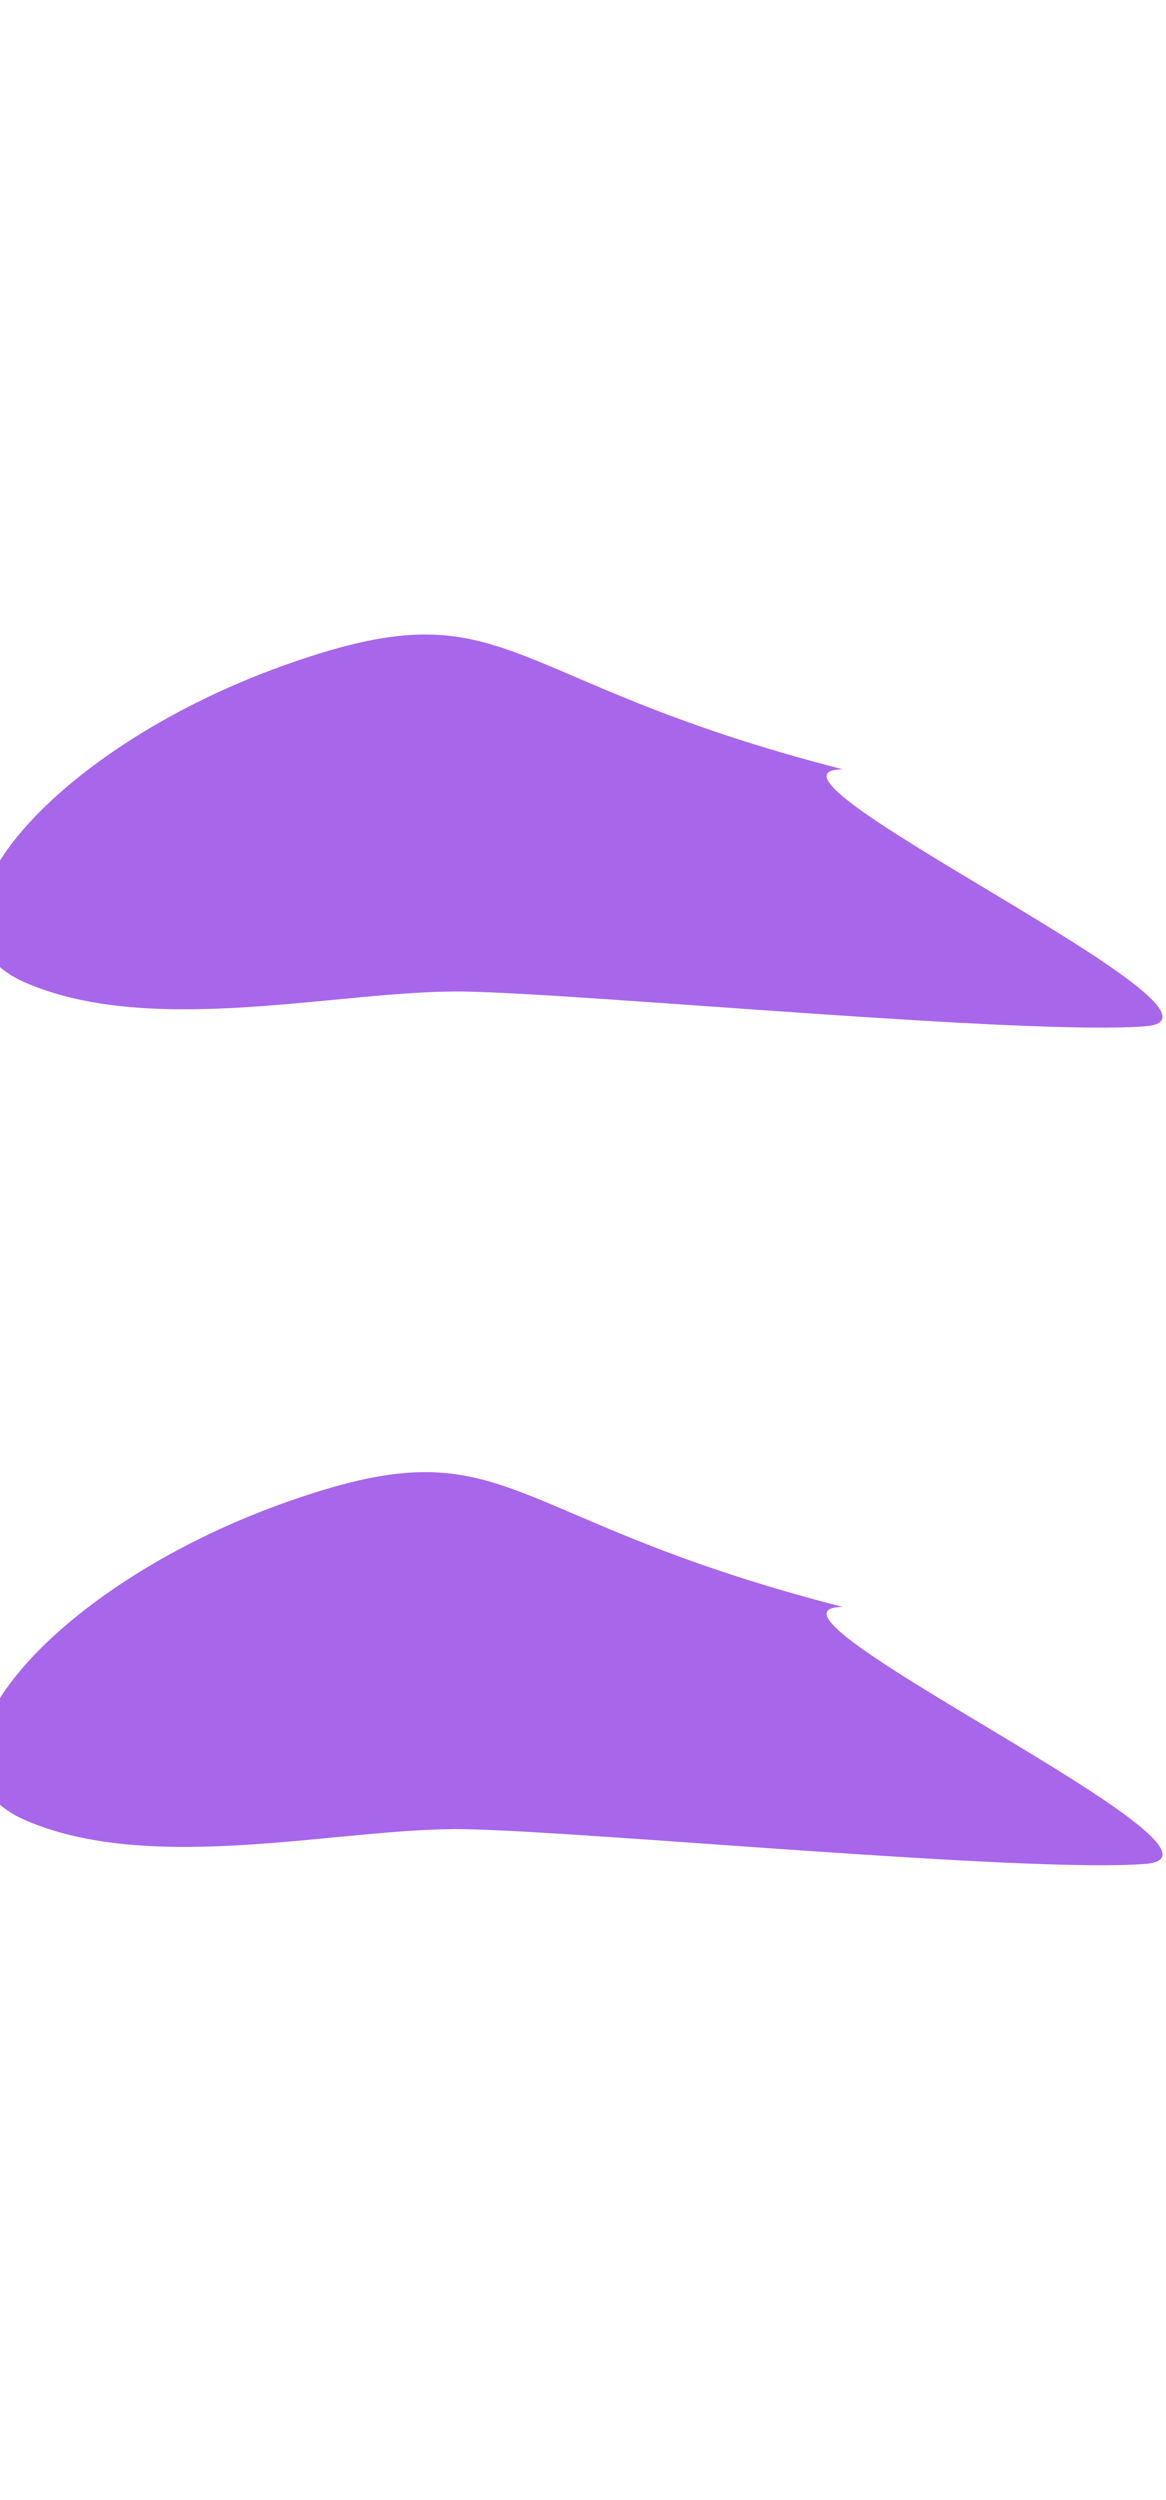
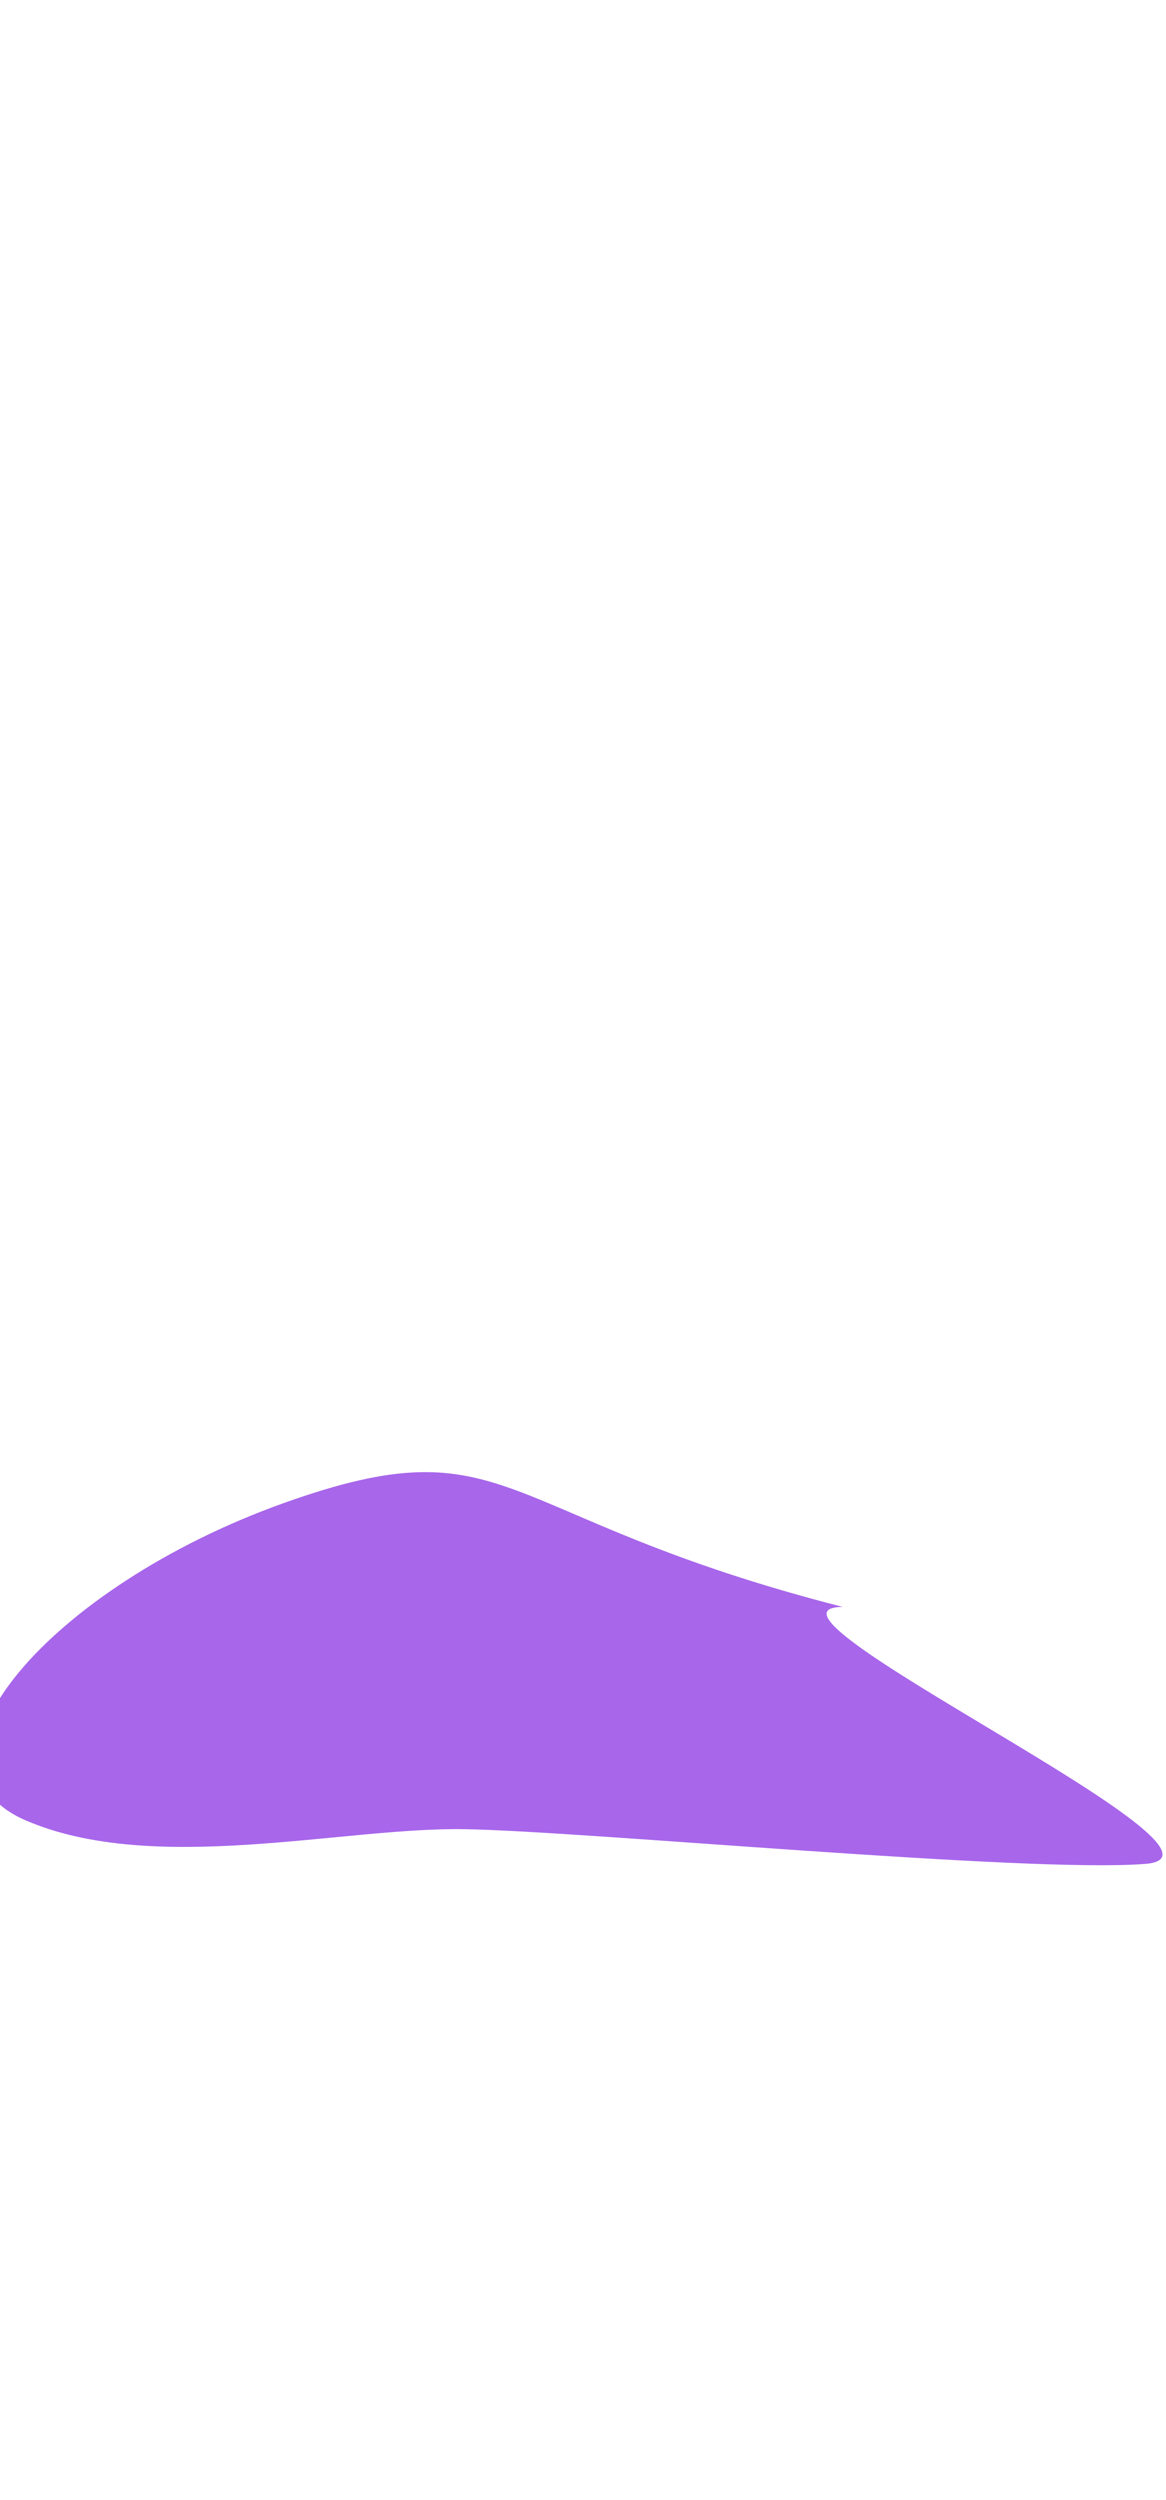
<svg xmlns="http://www.w3.org/2000/svg" width="912" height="1955" viewBox="0 0 912 1955" fill="none">
  <g filter="url(#filter0_f_8076_449)">
-     <path d="M20.155 768.535C-80.201 725.355 38.617 585.885 221.826 520.419C400.427 456.6 384.042 531.132 659.089 601.584C569.917 602.45 988.129 795.201 895.89 802.526C803.651 809.85 458.952 777.009 363.368 775.386C267.784 773.764 120.511 811.716 20.155 768.535Z" fill="#6F00DD" fill-opacity="0.6" />
-   </g>
+     </g>
  <g filter="url(#filter1_f_8076_449)">
    <path d="M20.155 1423.54C-80.201 1380.36 38.617 1240.89 221.826 1175.42C400.427 1111.6 384.042 1186.13 659.089 1256.58C569.917 1257.45 988.129 1450.2 895.89 1457.53C803.651 1464.85 458.952 1432.01 363.368 1430.39C267.784 1428.76 120.511 1466.72 20.155 1423.54Z" fill="#6F00DD" fill-opacity="0.6" />
  </g>
  <defs>
    <filter id="filter0_f_8076_449" x="-512.236" y="0.378" width="1917.3" height="1299.01" filterUnits="userSpaceOnUse" color-interpolation-filters="sRGB">
      <feFlood flood-opacity="0" result="BackgroundImageFix" />
      <feBlend mode="normal" in="SourceGraphic" in2="BackgroundImageFix" result="shape" />
      <feGaussianBlur stdDeviation="247.9" result="effect1_foregroundBlur_8076_449" />
    </filter>
    <filter id="filter1_f_8076_449" x="-512.236" y="655.378" width="1917.3" height="1299.01" filterUnits="userSpaceOnUse" color-interpolation-filters="sRGB">
      <feFlood flood-opacity="0" result="BackgroundImageFix" />
      <feBlend mode="normal" in="SourceGraphic" in2="BackgroundImageFix" result="shape" />
      <feGaussianBlur stdDeviation="247.9" result="effect1_foregroundBlur_8076_449" />
    </filter>
  </defs>
</svg>